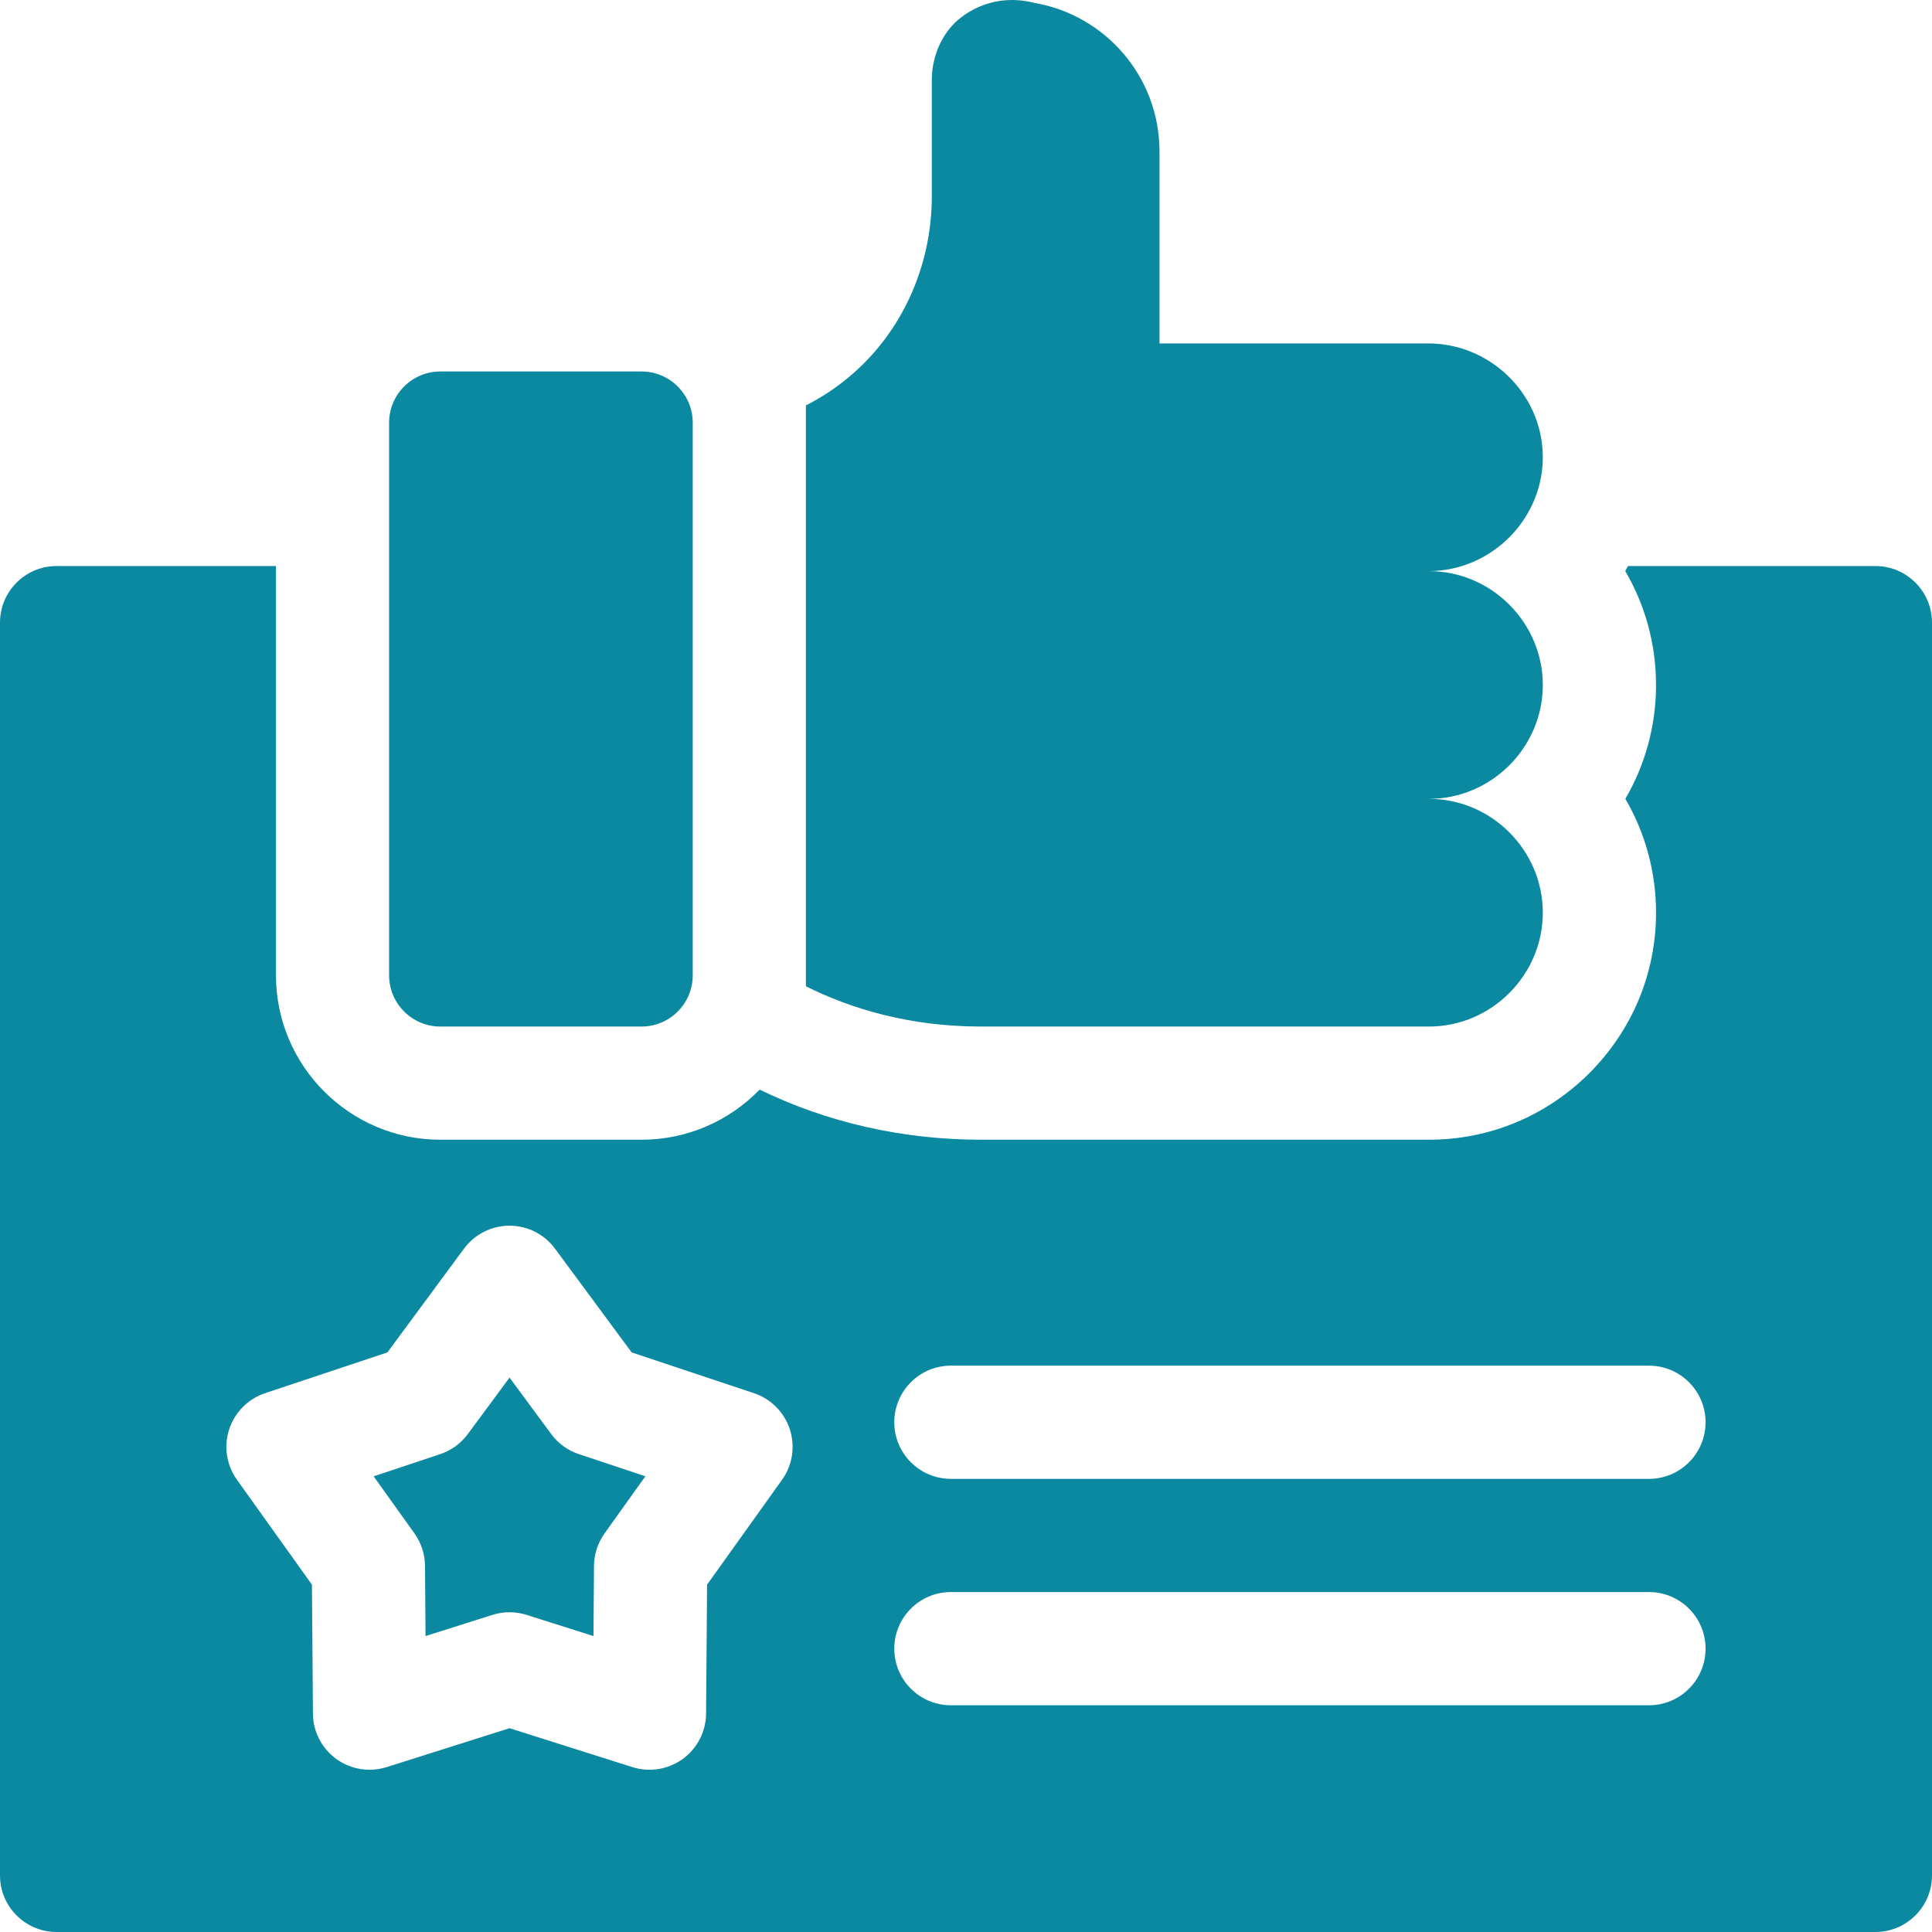
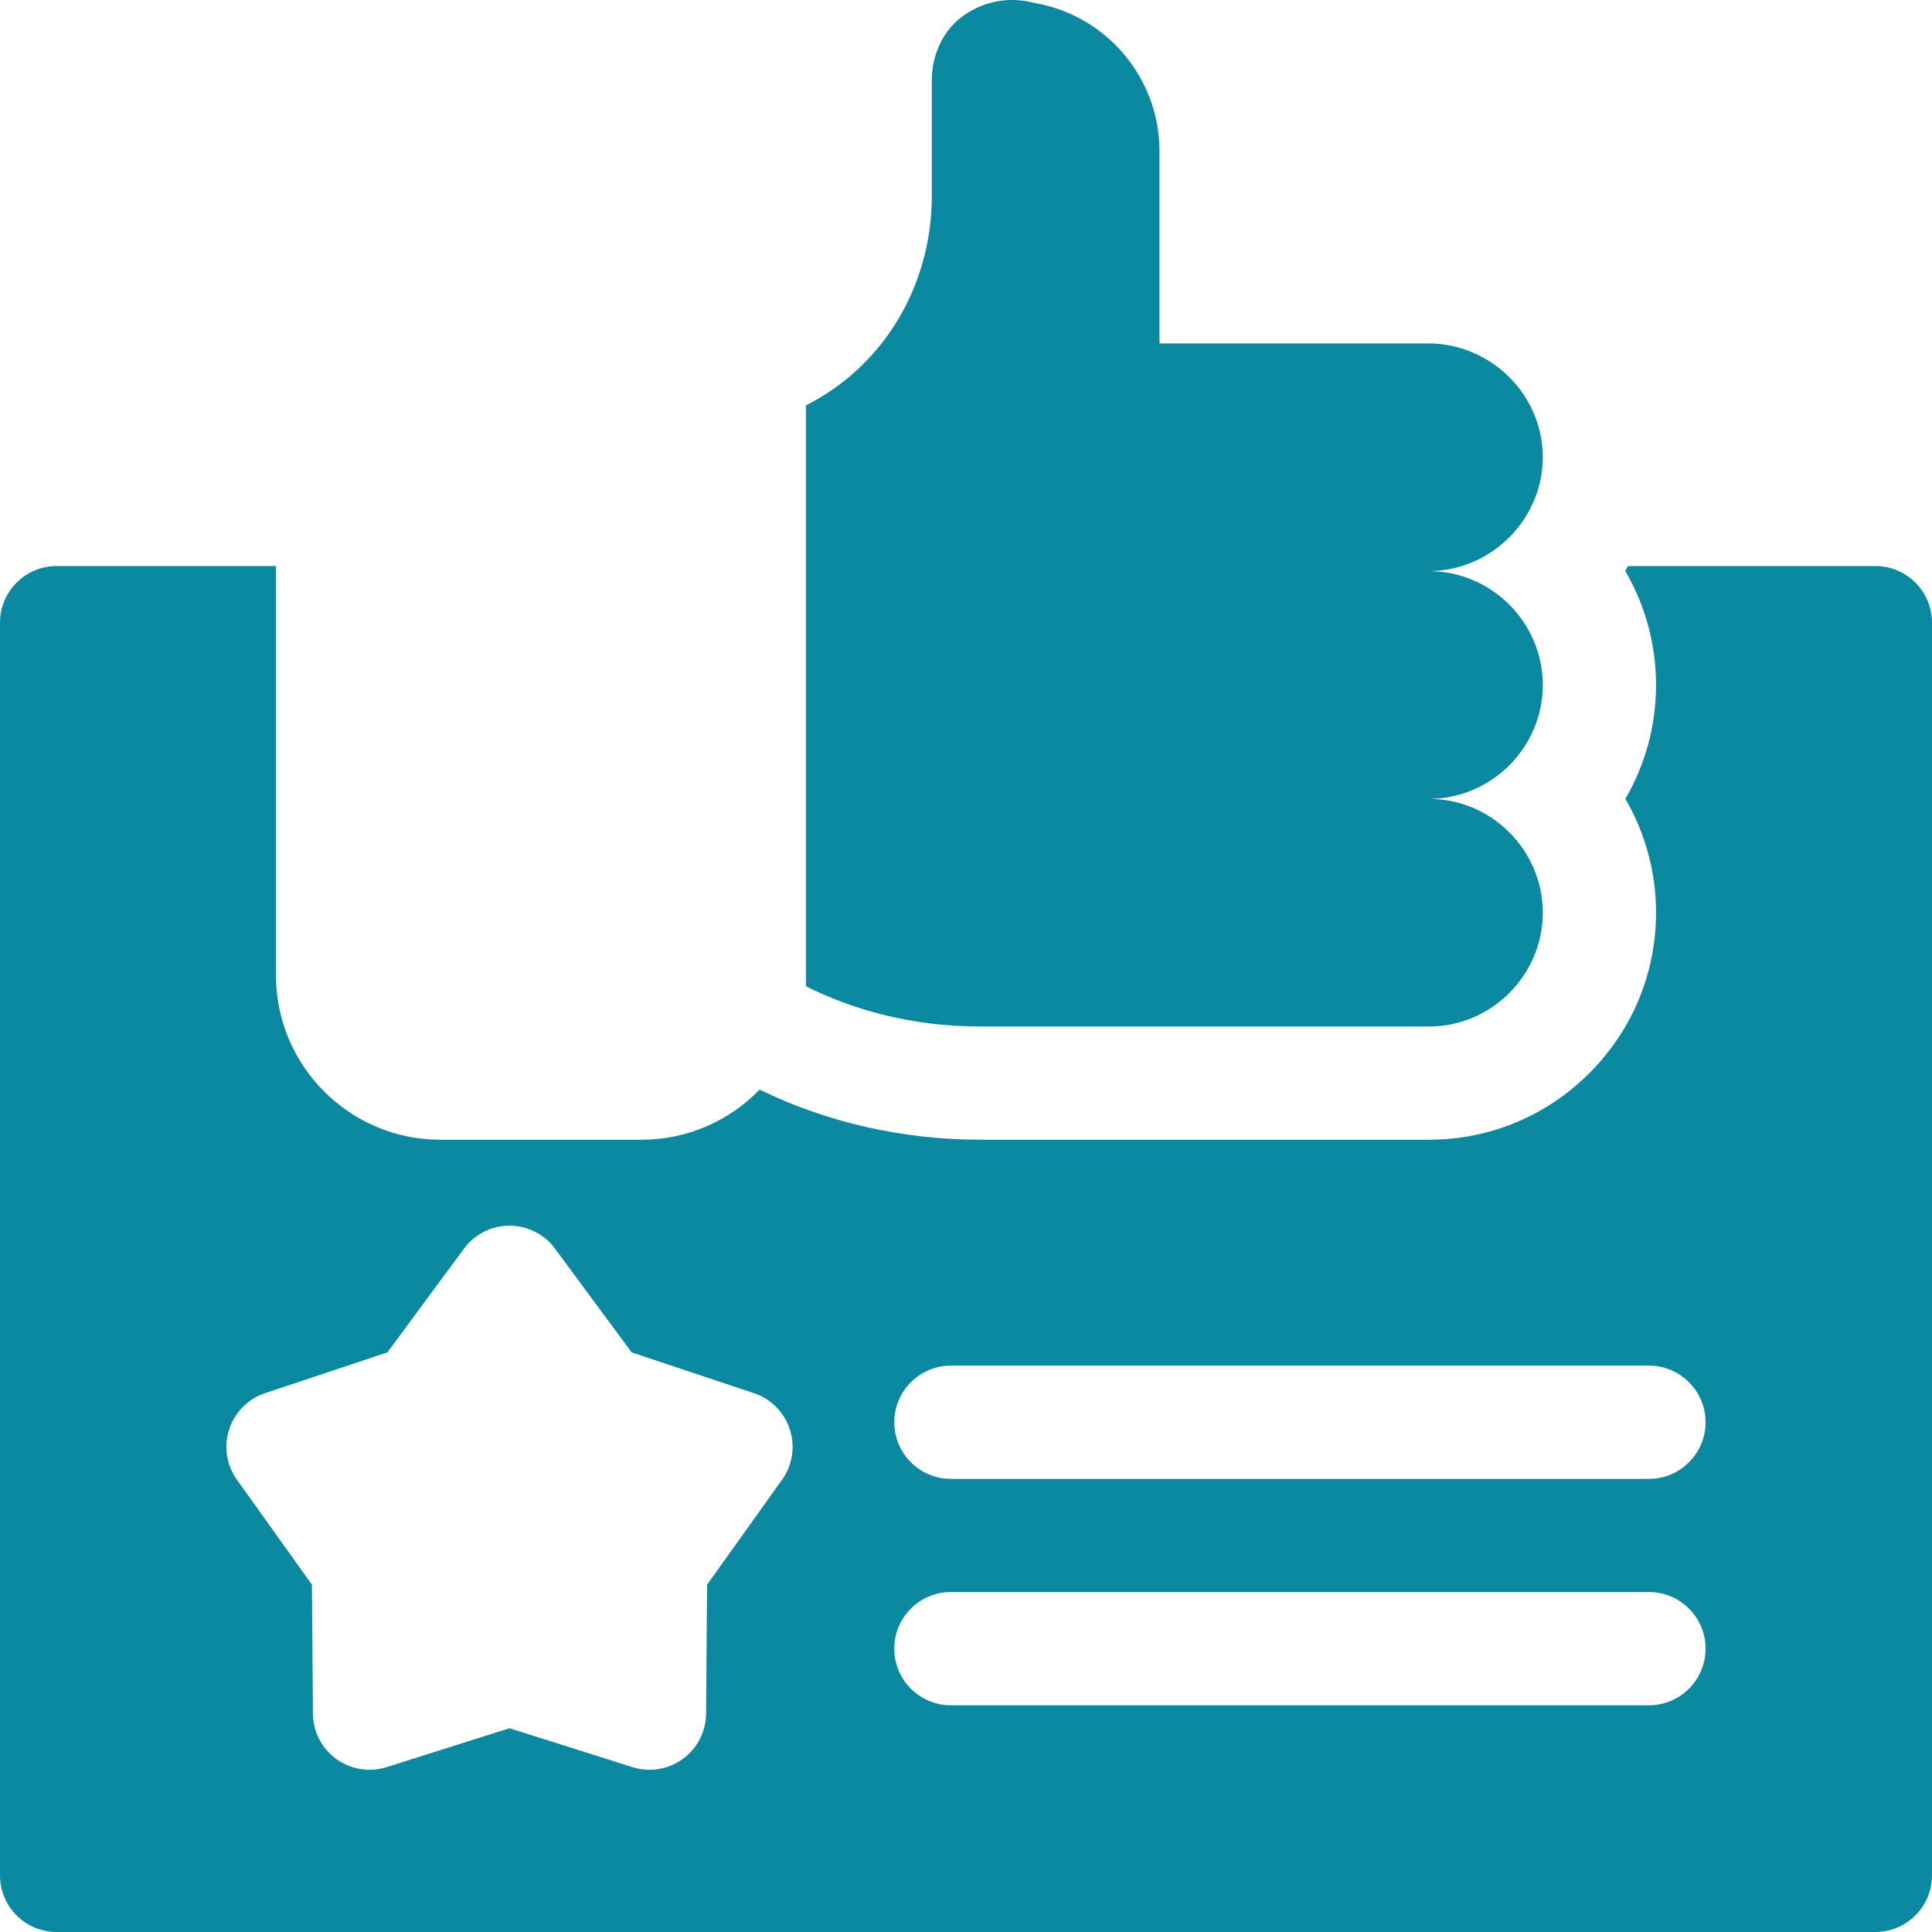
<svg xmlns="http://www.w3.org/2000/svg" width="50" height="50" viewBox="0 0 50 50" fill="none">
-   <path d="M14.265 37.113L13.187 35.652L12.107 37.113C11.929 37.355 11.679 37.537 11.393 37.633L9.67 38.207L10.726 39.684C10.901 39.93 10.997 40.223 10.999 40.524L11.013 42.341L12.744 41.793C12.888 41.747 13.037 41.725 13.187 41.725C13.335 41.725 13.484 41.747 13.628 41.793L15.359 42.341L15.373 40.524C15.375 40.223 15.471 39.93 15.646 39.684L16.702 38.207L14.979 37.633C14.693 37.537 14.443 37.355 14.265 37.113Z" fill="#0B89A1" />
  <path d="M48.535 14.649H42.133C42.11 14.692 42.086 14.735 42.061 14.777C42.568 15.644 42.858 16.653 42.858 17.728C42.858 18.801 42.569 19.807 42.064 20.674C42.569 21.54 42.858 22.547 42.858 23.62C42.858 25.185 42.245 26.658 41.133 27.772C40.02 28.884 38.546 29.496 36.982 29.496H25.392C23.364 29.496 21.411 29.052 19.659 28.199C18.885 28.999 17.801 29.496 16.602 29.496H11.397C9.051 29.496 7.142 27.587 7.142 25.24V14.649H1.465C0.656 14.649 0 15.305 0 16.113V48.535C0 49.344 0.656 50 1.465 50H48.535C49.343 50 50 49.344 50 48.535V16.113C50 15.305 49.343 14.649 48.535 14.649ZM20.239 38.297L18.299 41.011L18.273 44.347C18.27 44.813 18.046 45.248 17.67 45.522C17.294 45.794 16.81 45.873 16.367 45.733L13.186 44.726L10.006 45.733C9.86 45.778 9.712 45.801 9.563 45.801C9.258 45.801 8.956 45.705 8.702 45.522C8.326 45.248 8.102 44.813 8.099 44.347L8.073 41.011L6.133 38.297C5.862 37.919 5.787 37.435 5.931 36.992C6.075 36.55 6.42 36.202 6.861 36.055L10.026 35L12.008 32.316C12.284 31.942 12.721 31.721 13.186 31.721C13.651 31.721 14.089 31.942 14.364 32.316L16.347 35L19.512 36.055C19.952 36.202 20.298 36.55 20.441 36.992C20.585 37.435 20.51 37.919 20.239 38.297ZM42.675 44.132H24.609C23.801 44.132 23.144 43.477 23.144 42.667C23.144 41.858 23.801 41.202 24.609 41.202H42.675C43.484 41.202 44.14 41.858 44.14 42.667C44.14 43.477 43.484 44.132 42.675 44.132ZM42.675 38.273H24.609C23.801 38.273 23.144 37.617 23.144 36.808C23.144 35.999 23.801 35.343 24.609 35.343H42.675C43.484 35.343 44.14 35.999 44.14 36.808C44.14 37.617 43.484 38.273 42.675 38.273Z" fill="#0B89A1" />
-   <path d="M11.396 26.567H16.602C17.334 26.567 17.928 25.973 17.928 25.24V10.94C17.928 10.207 17.334 9.614 16.602 9.614H11.396C10.664 9.614 10.07 10.207 10.07 10.94V25.24C10.07 25.973 10.664 26.567 11.396 26.567Z" fill="#0B89A1" />
  <path d="M36.981 26.567C38.598 26.567 39.928 25.236 39.928 23.62C39.928 22.004 38.598 20.674 36.981 20.674C38.598 20.674 39.928 19.344 39.928 17.728C39.928 16.112 38.598 14.781 36.981 14.781C38.632 14.771 39.966 13.39 39.927 11.764C39.889 10.168 38.541 8.866 36.921 8.888H30.008V3.918C30.008 1.99 28.606 0.387 26.767 0.075C26.565 0.021 26.091 -0.075 25.538 0.102C25.052 0.257 24.761 0.541 24.699 0.603C24.166 1.14 24.121 1.823 24.115 2.012V5.081C24.115 6.888 23.342 8.624 21.949 9.776C21.63 10.039 21.268 10.284 20.857 10.491V25.525C22.018 26.105 23.528 26.567 25.392 26.567H36.981Z" fill="#0B89A1" />
</svg>